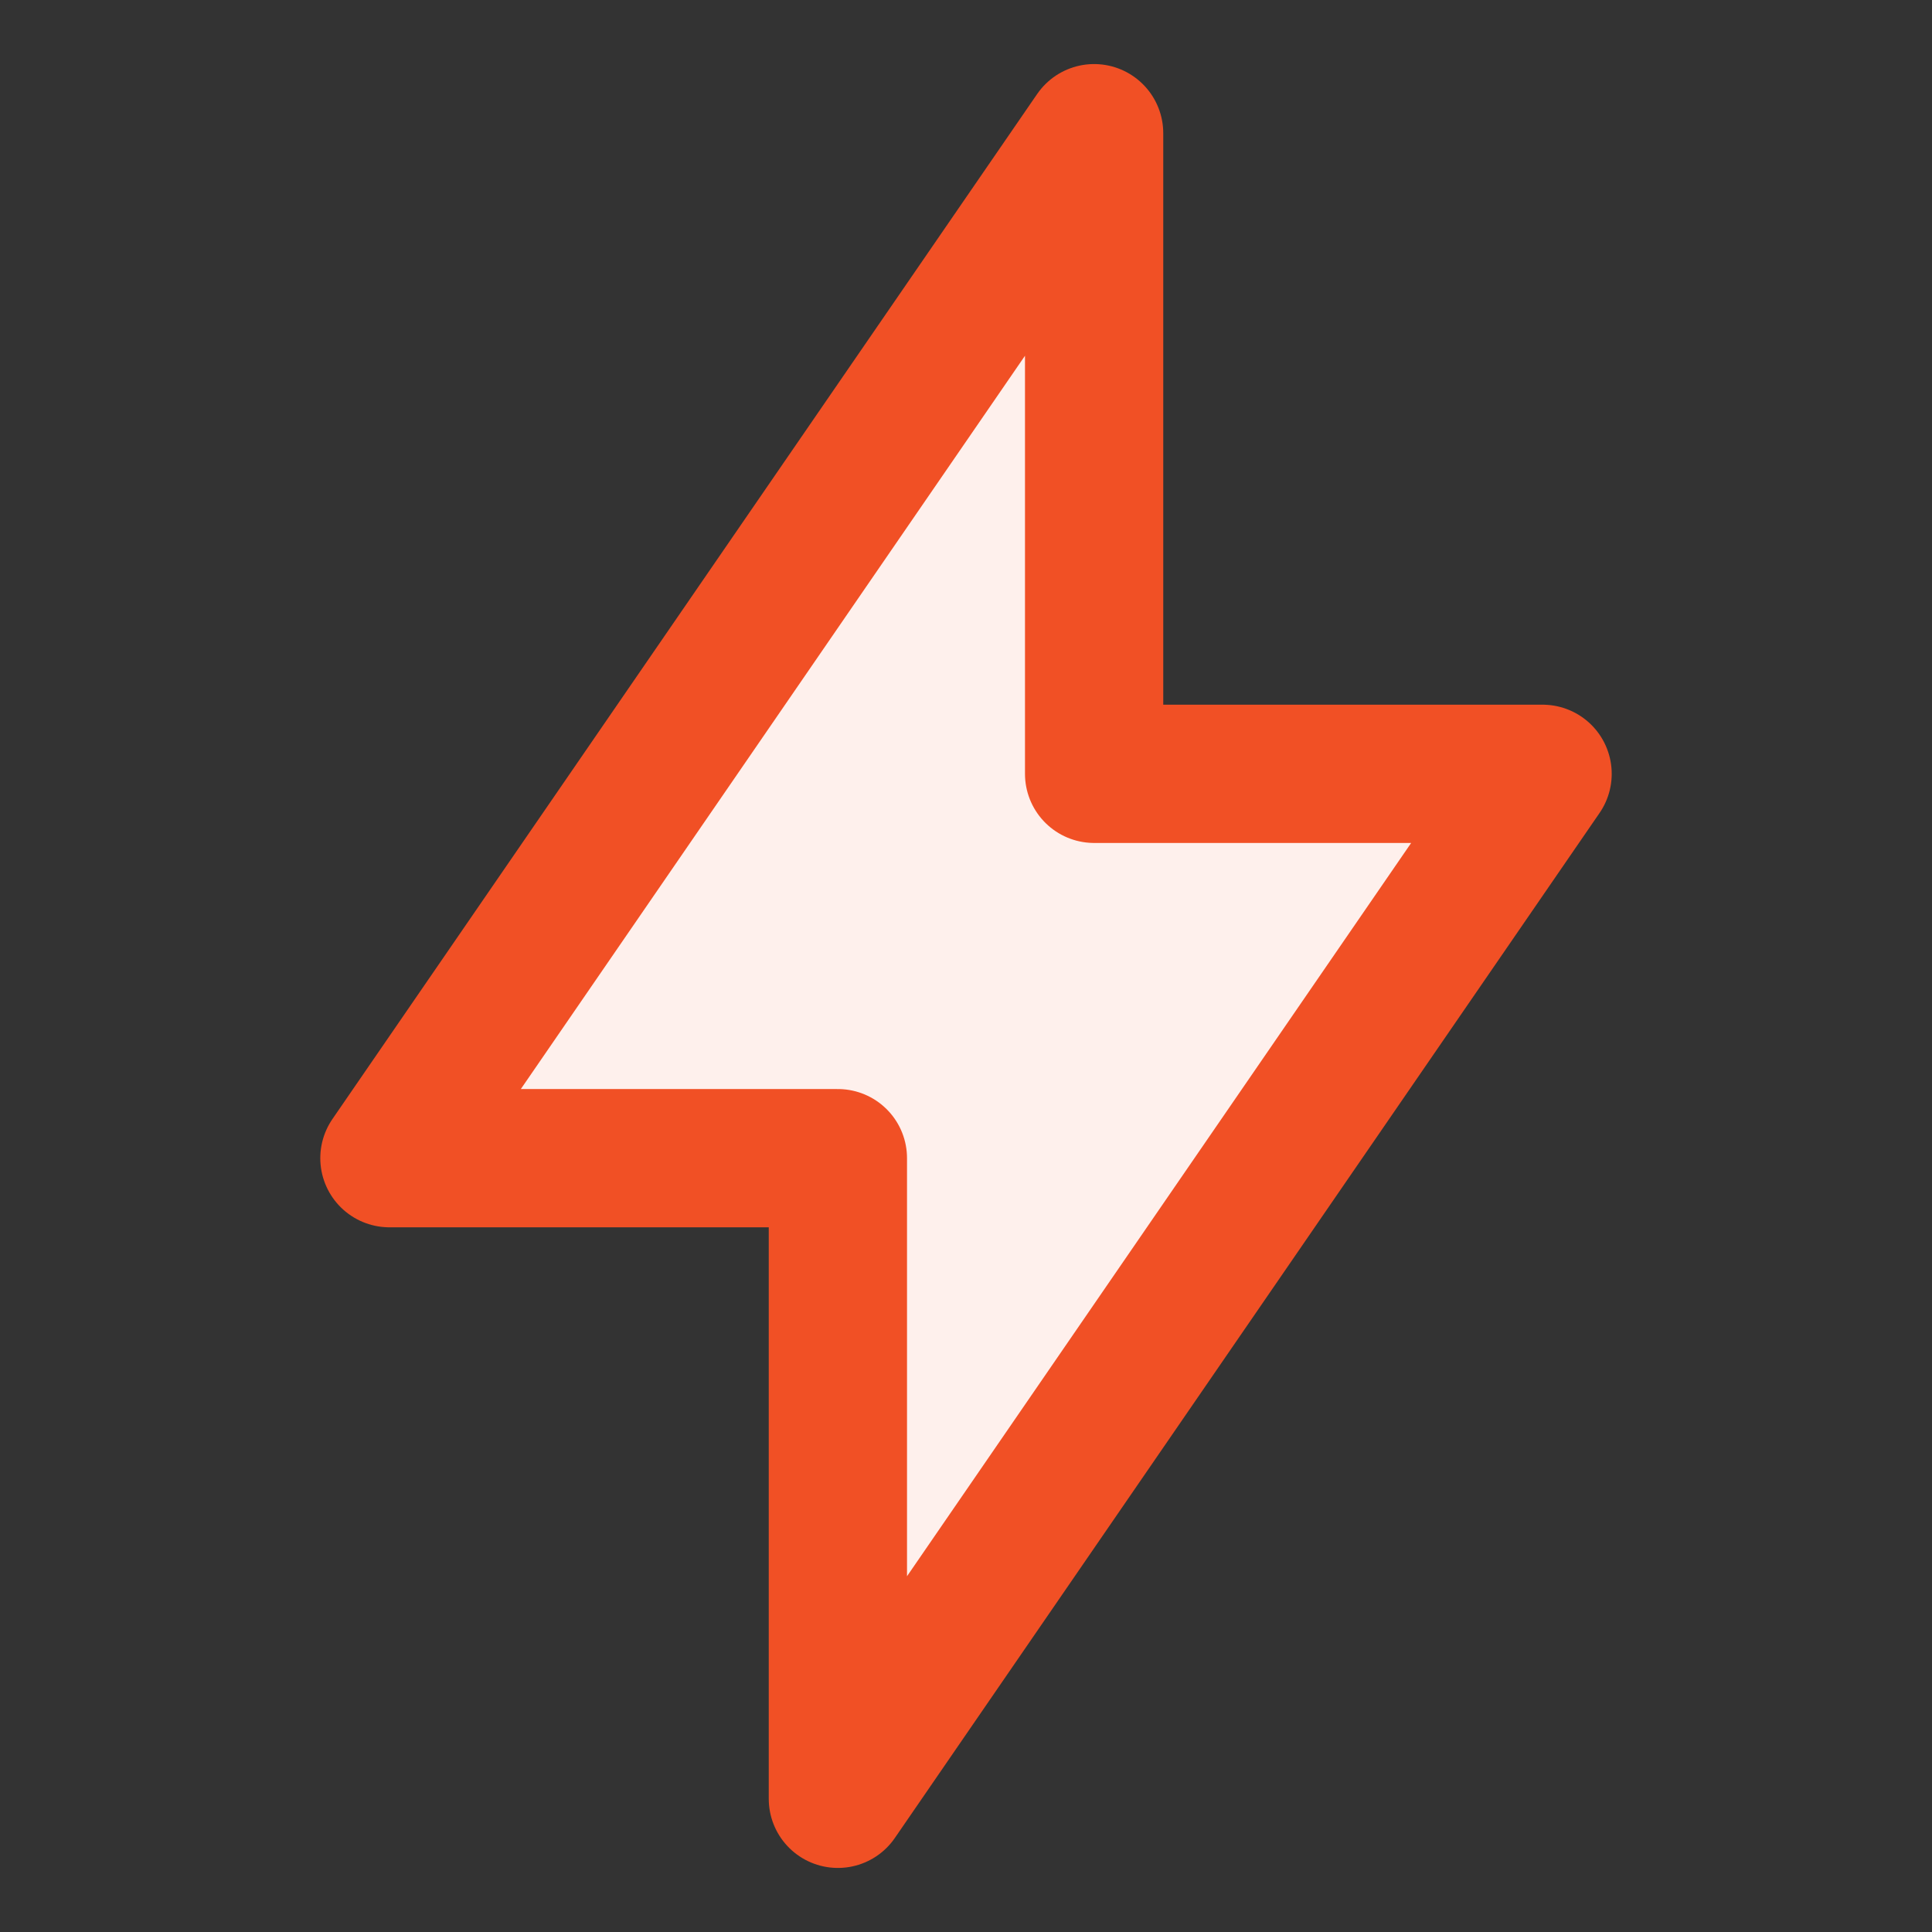
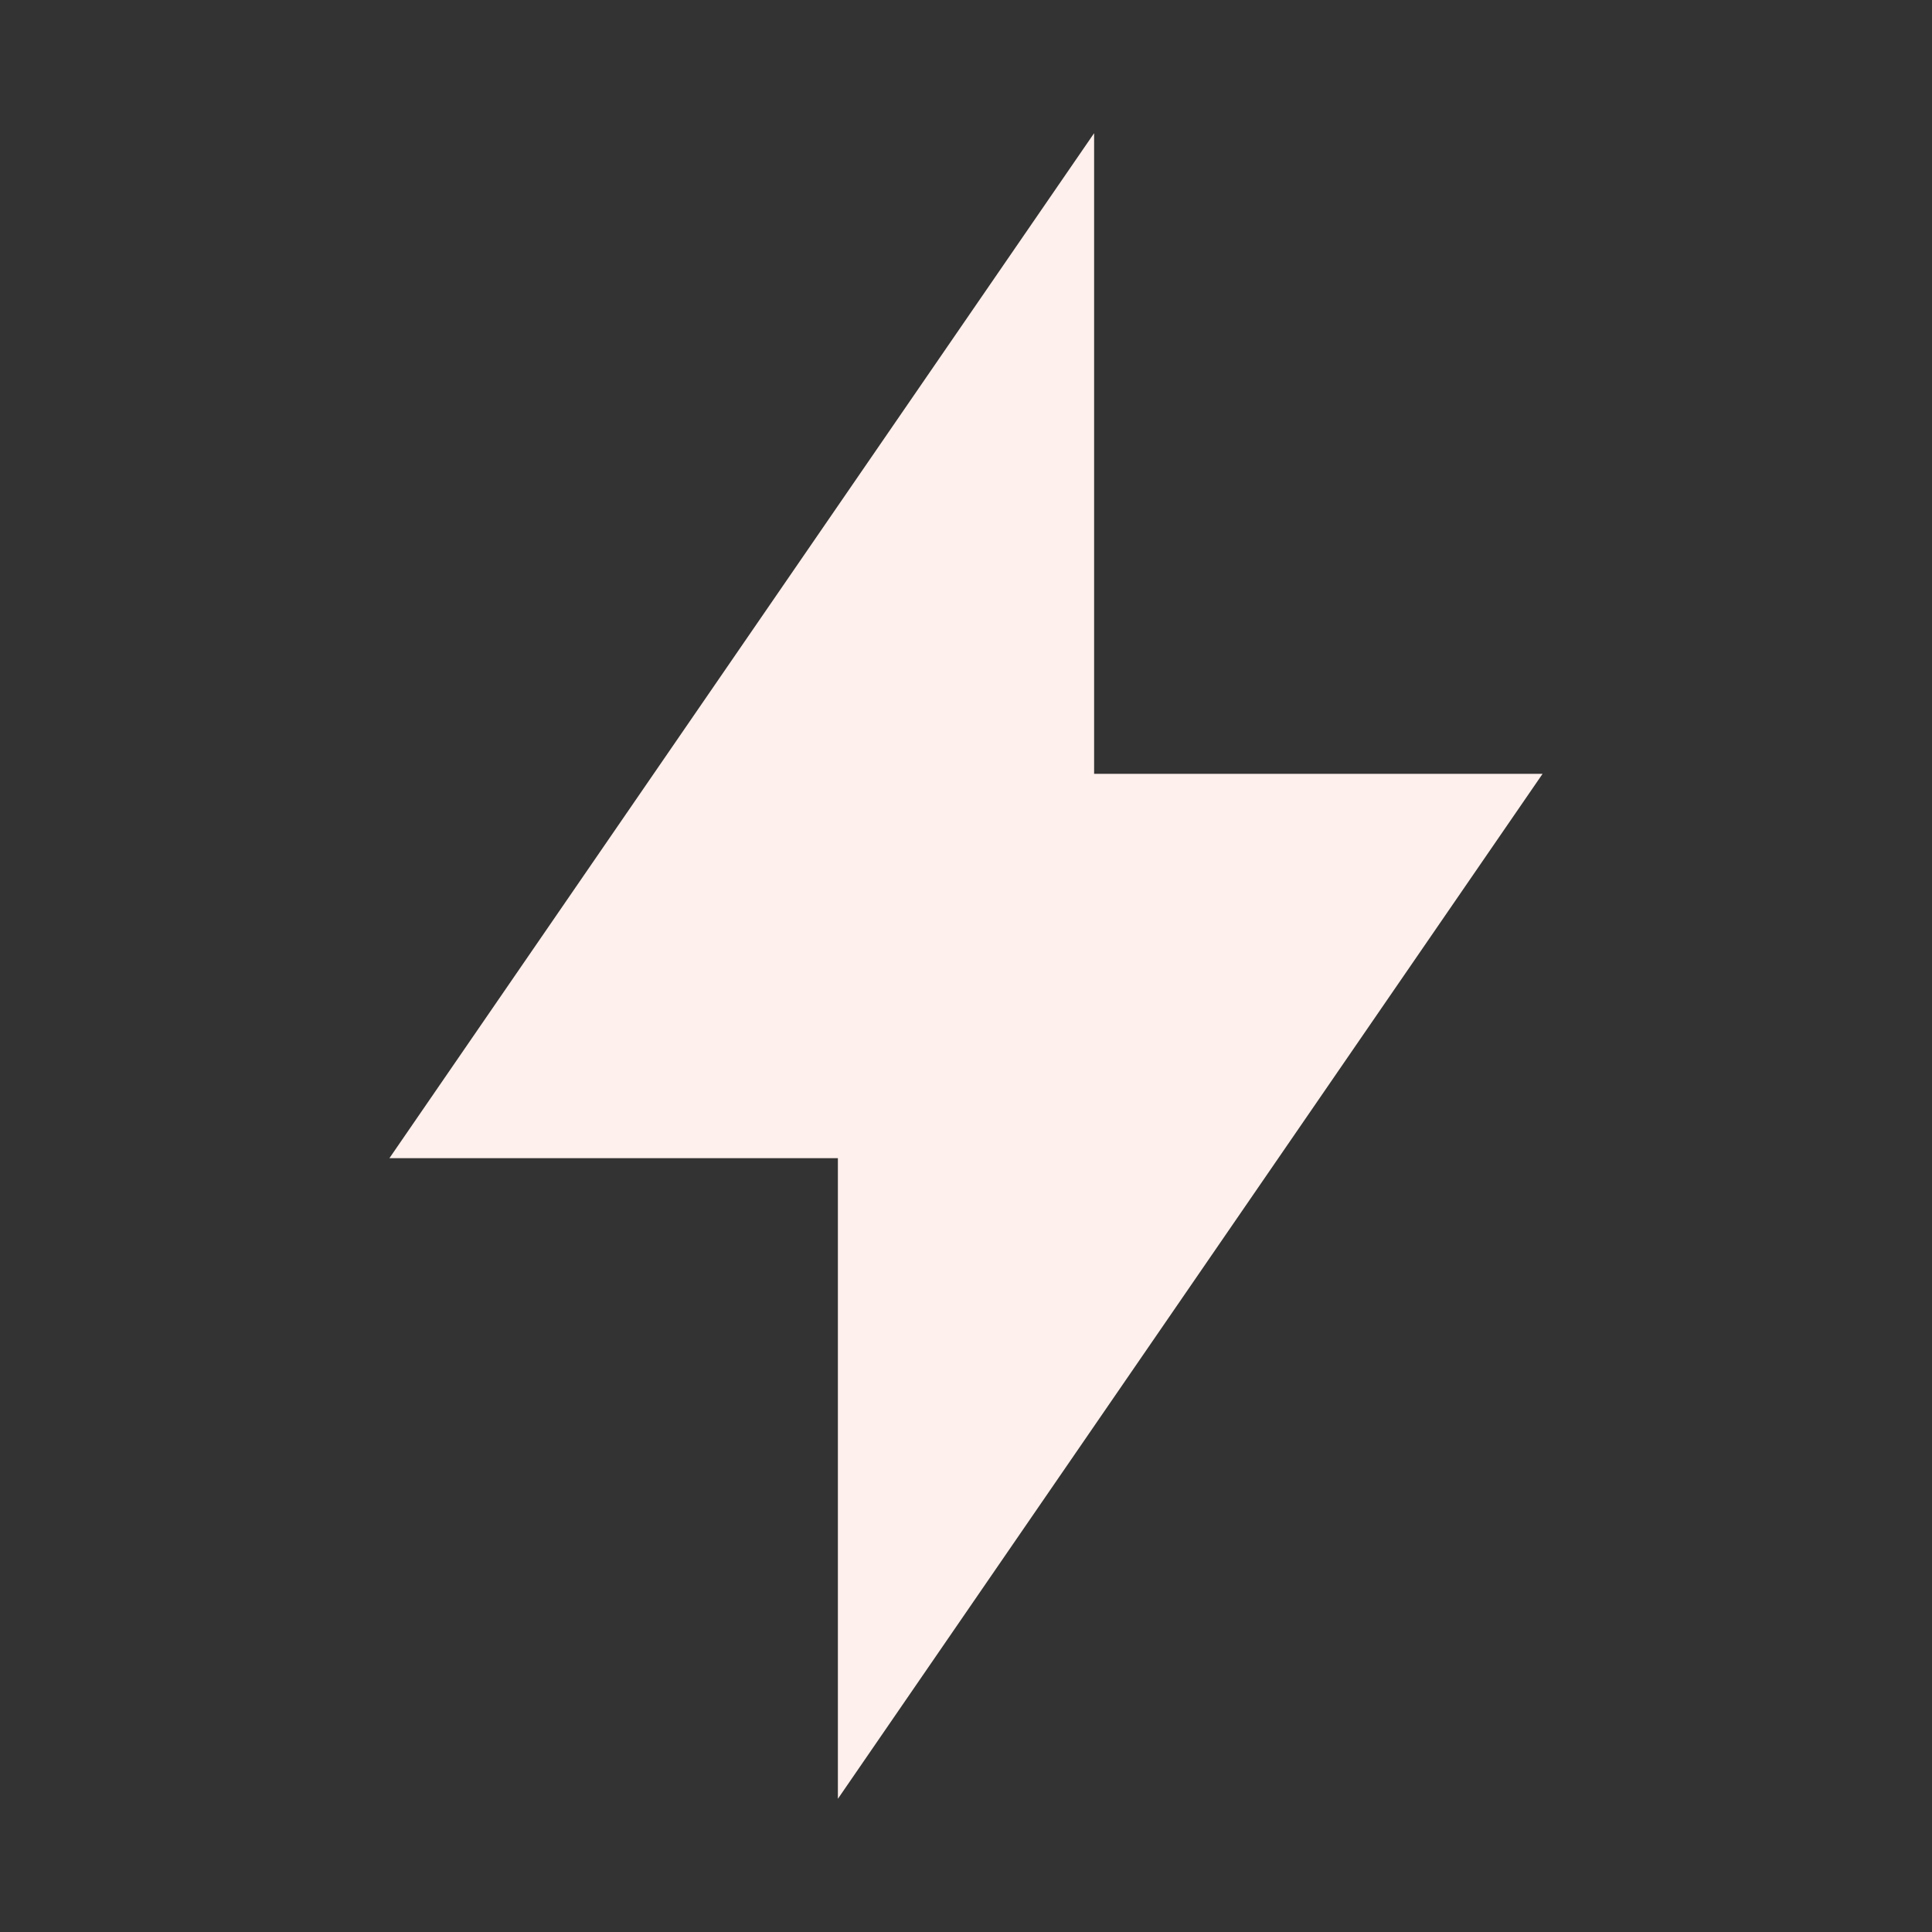
<svg xmlns="http://www.w3.org/2000/svg" width="32" height="32" viewBox="0 0 32 32" fill="none">
  <rect x="0" y="0" width="32" height="32" fill="#333333" stroke="none" />
  <path d="M18.122 2.206V12.817H25.55L13.878 29.794V19.183H6.45L18.122 2.206Z" fill="#FEF0EC" />
-   <path d="M18.122 2.206V12.817H25.55L13.878 29.794V19.183H6.45L18.122 2.206Z" stroke="#F15025" stroke-width="2.29" stroke-linecap="round" stroke-linejoin="round" />
</svg>